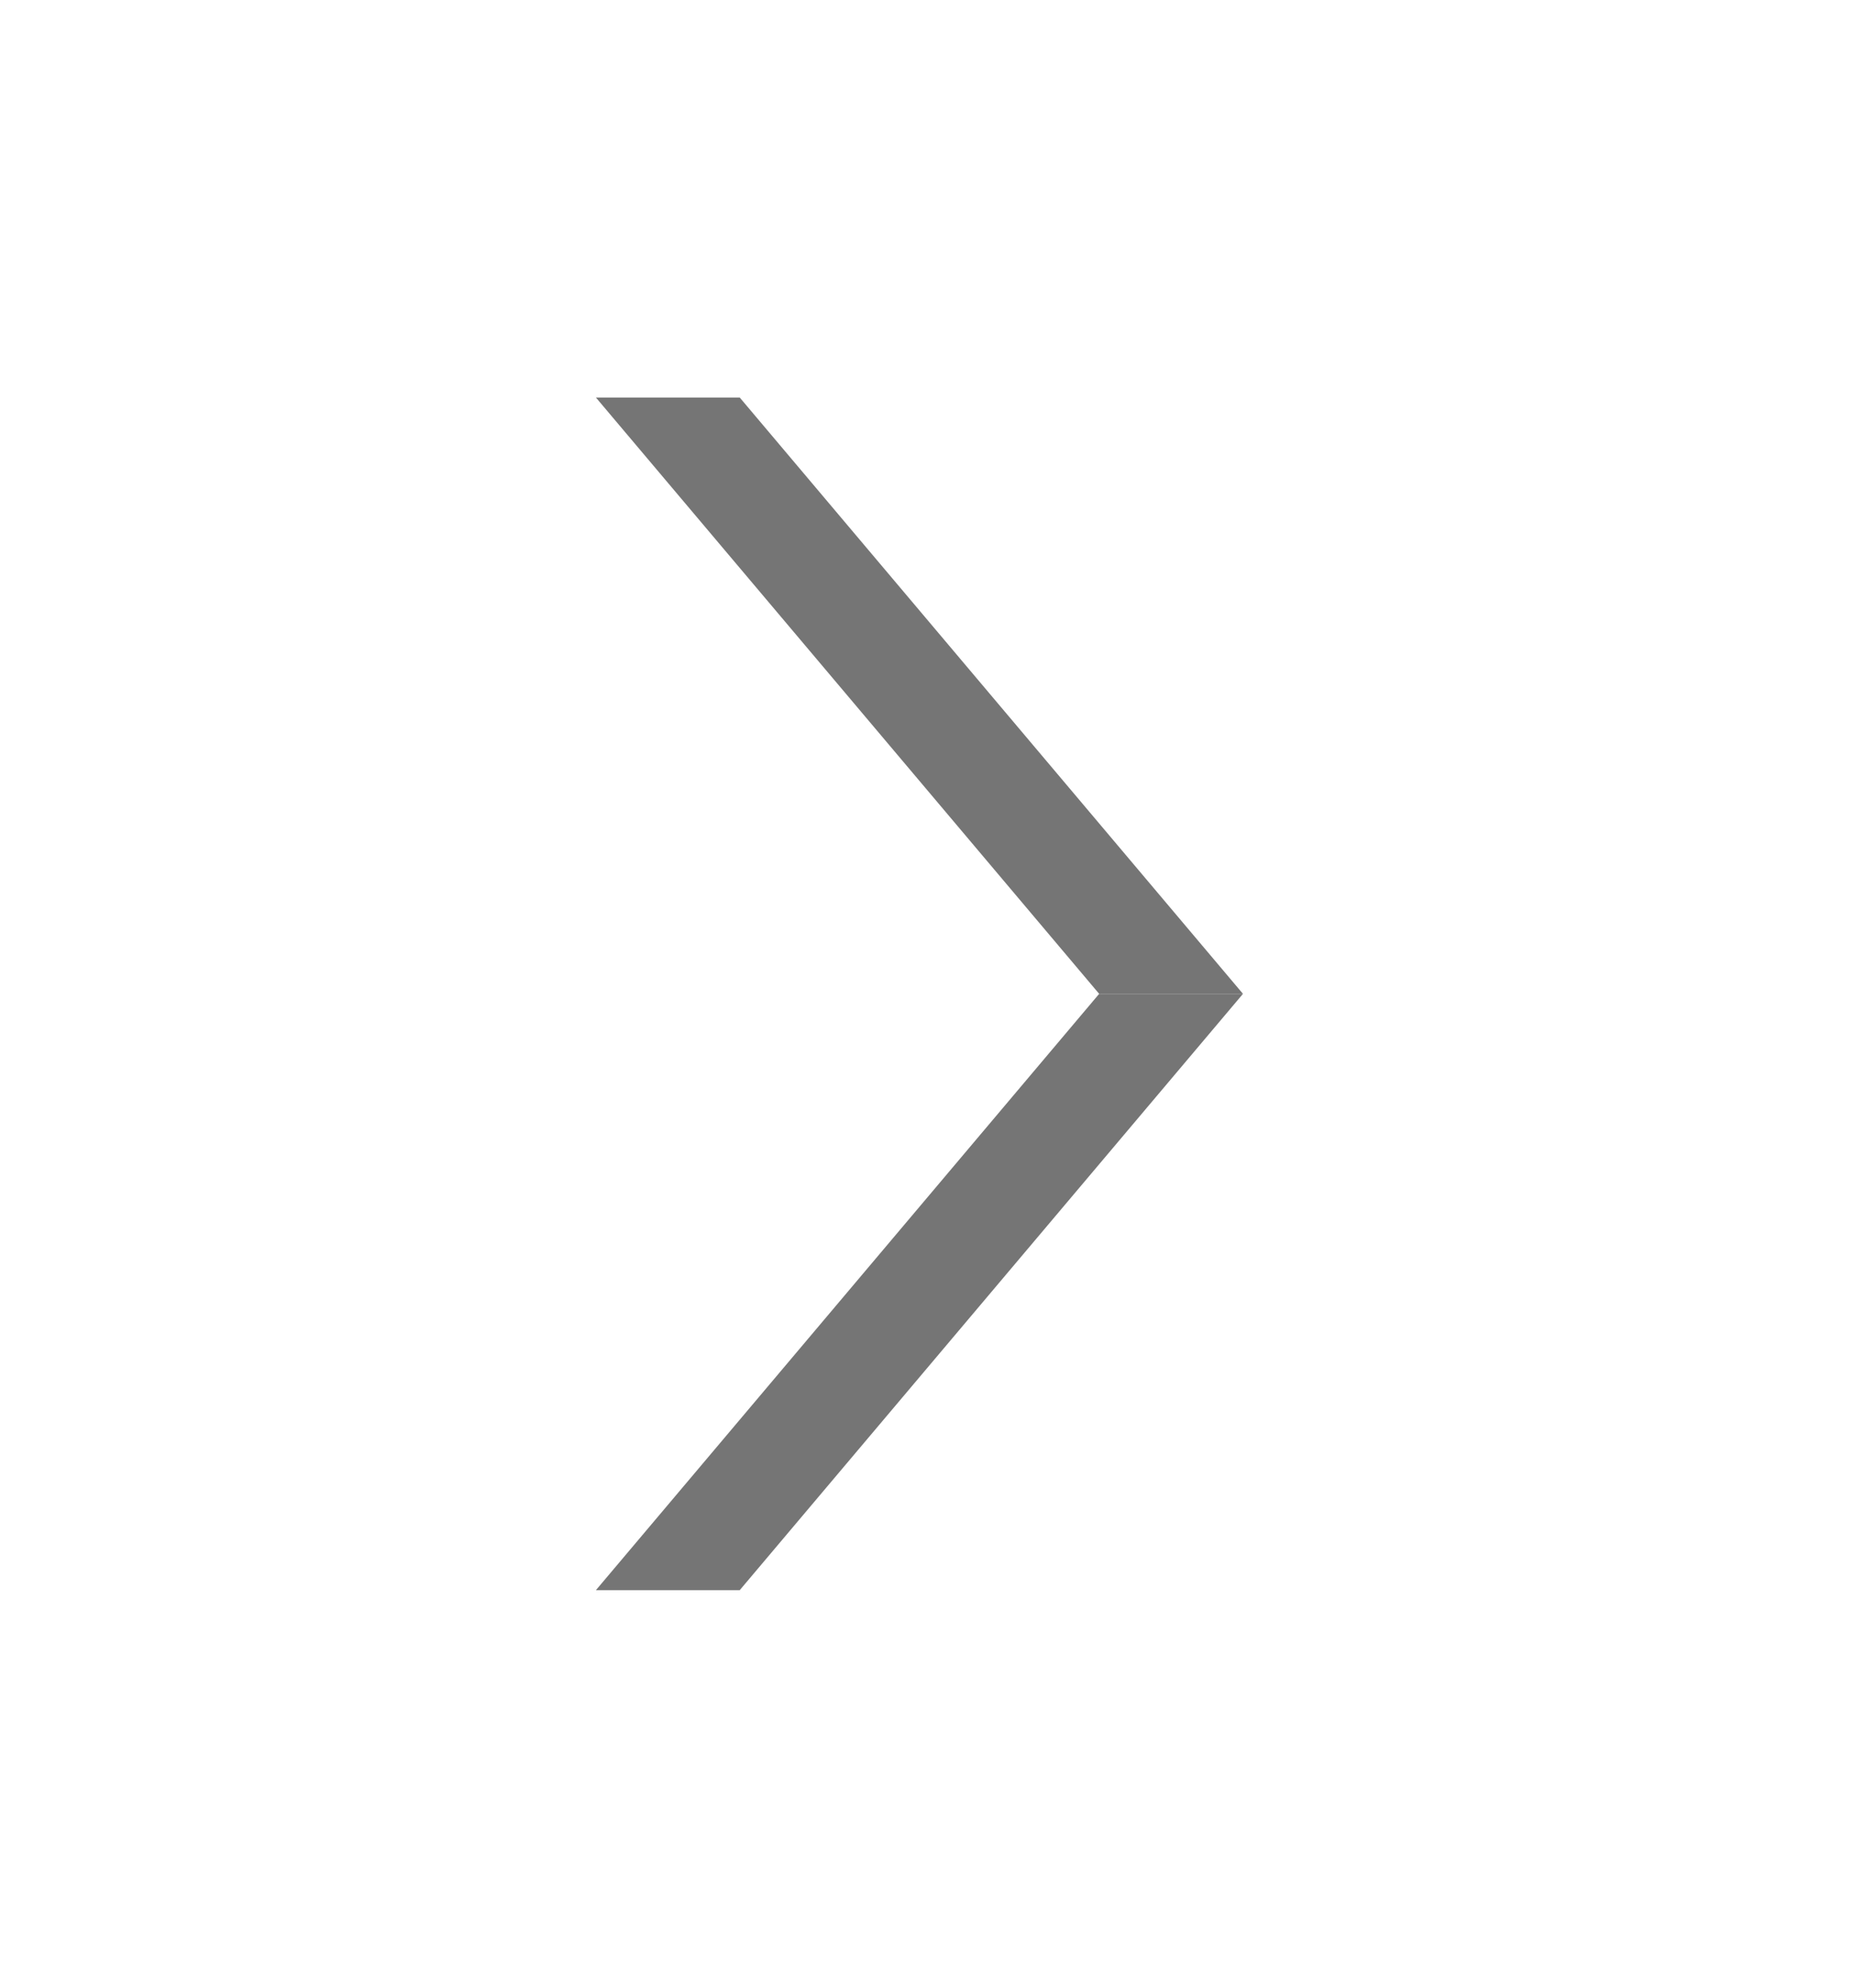
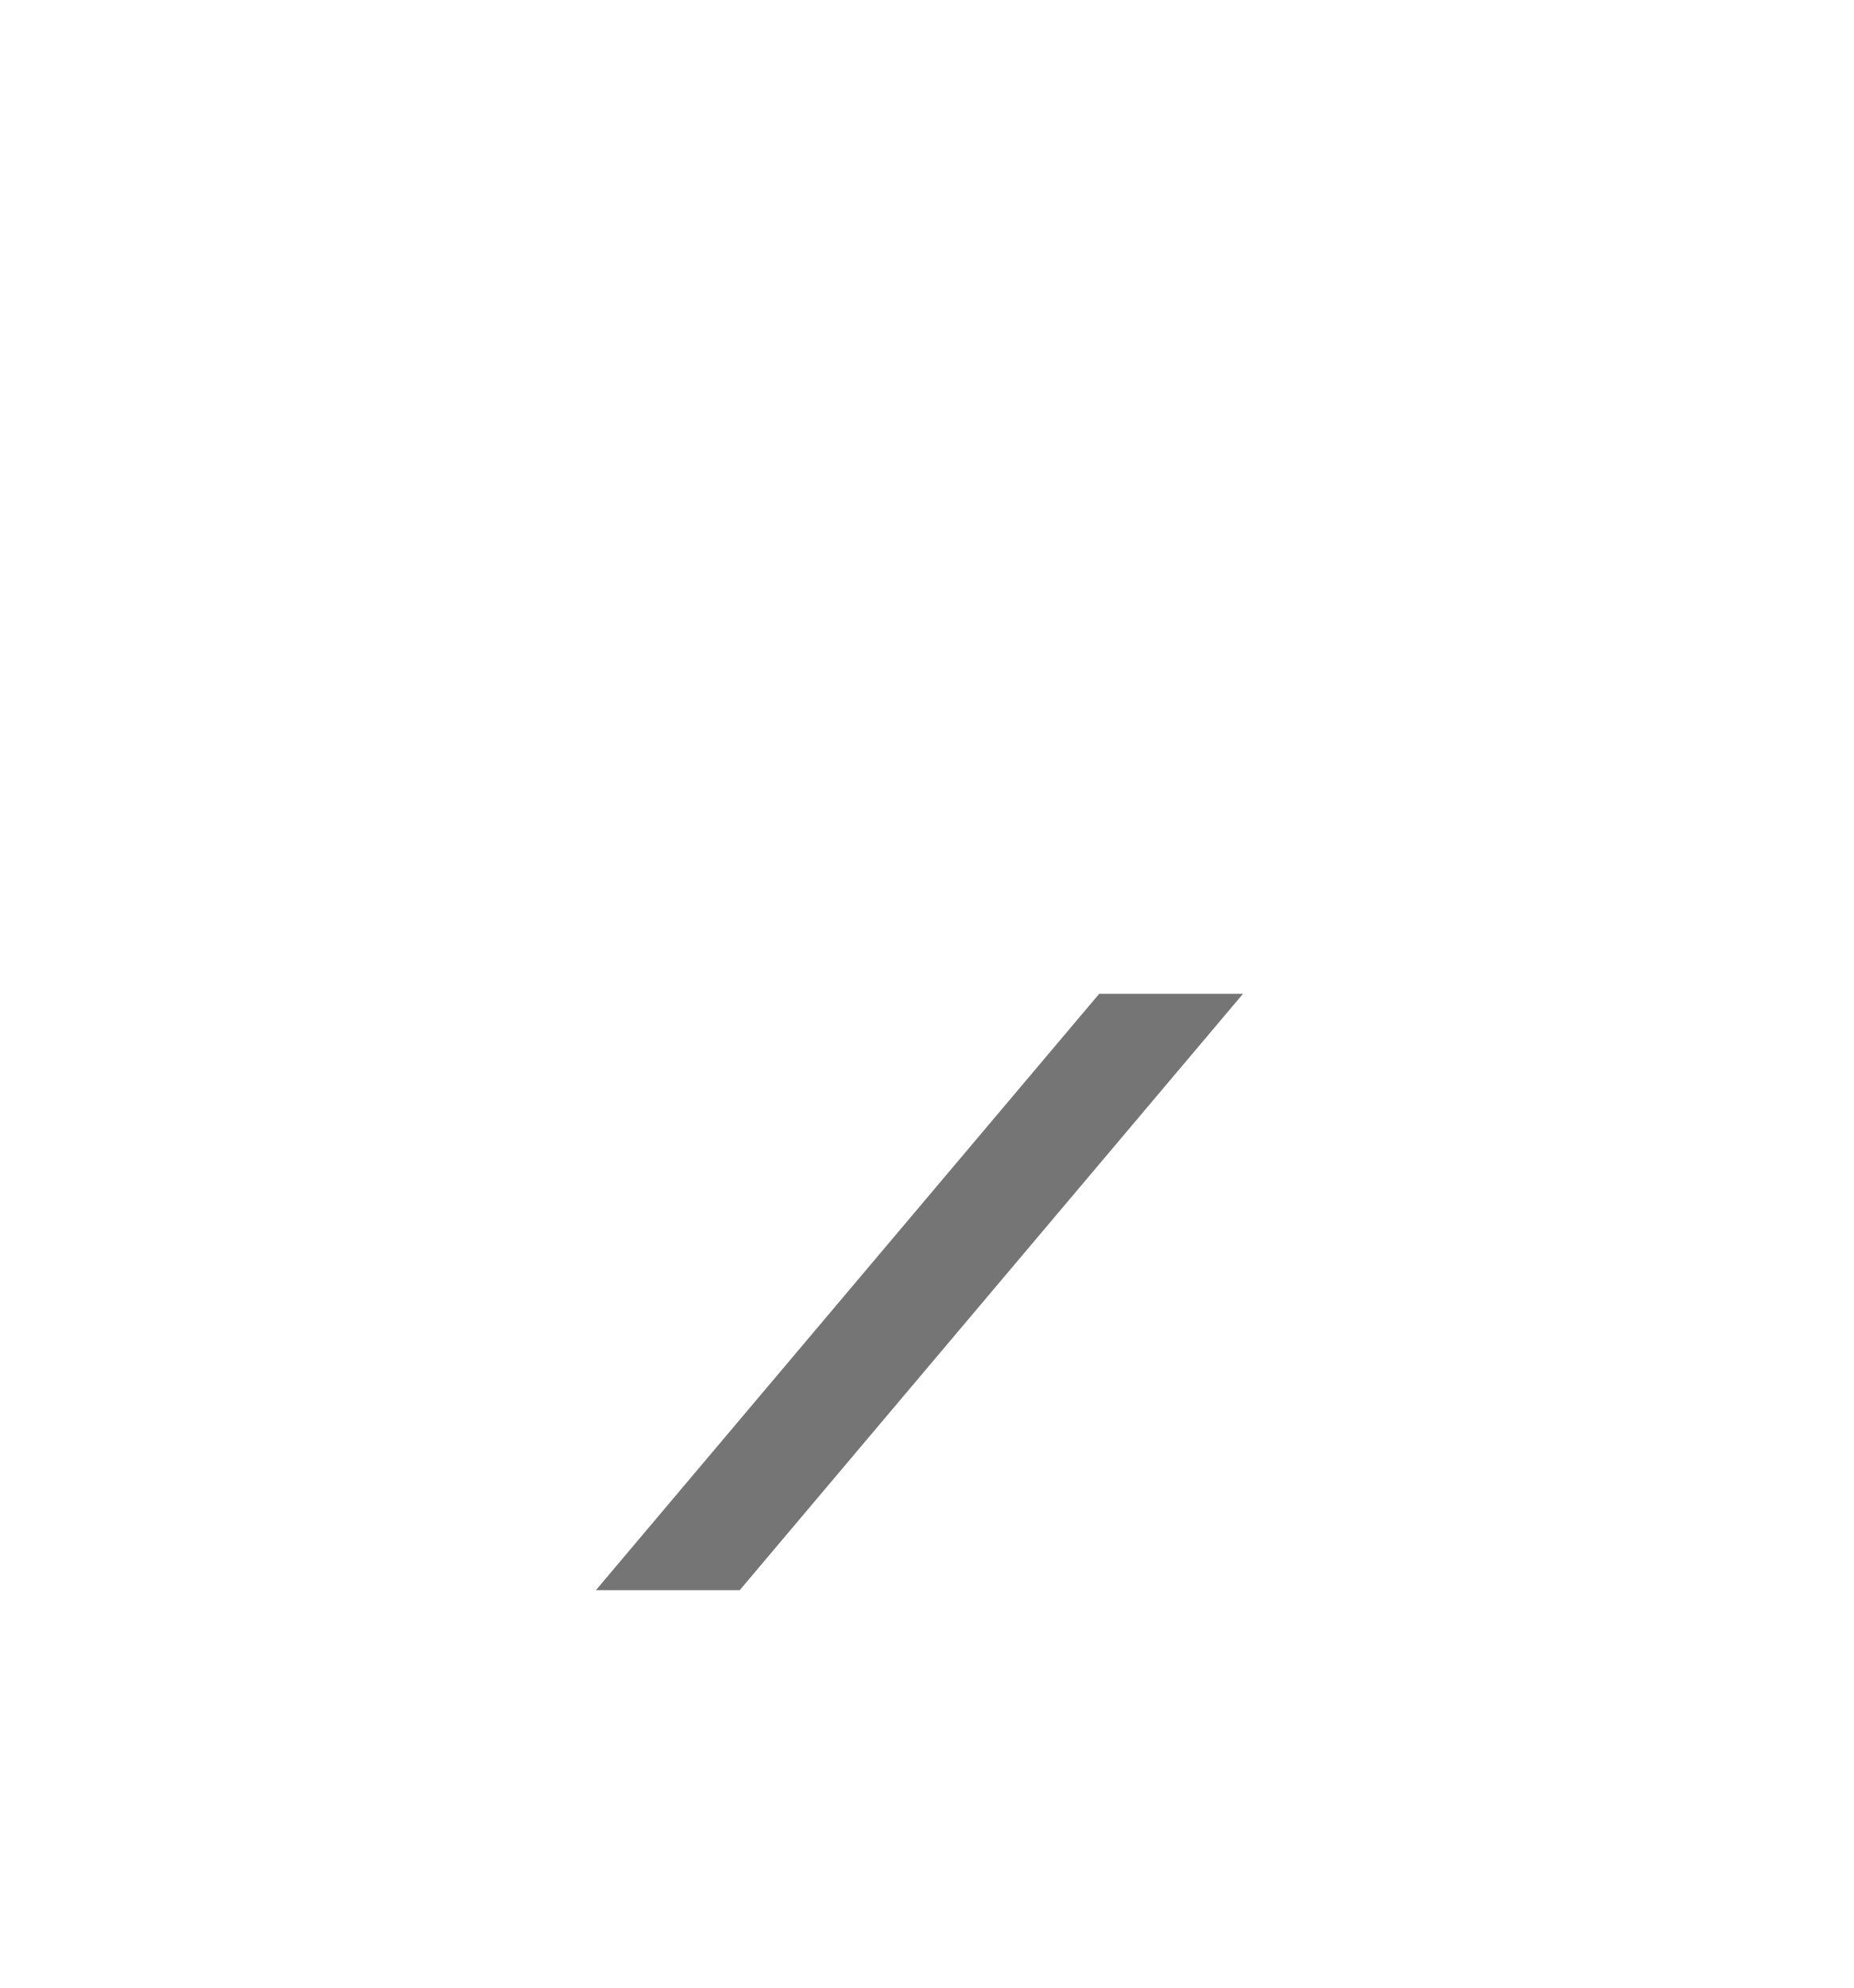
<svg xmlns="http://www.w3.org/2000/svg" width="14" height="15" viewBox="0 0 14 15" fill="none">
-   <path d="M4.5 3H5.586L9.386 7.5H8.3L4.5 3Z" fill="#757575" />
-   <path d="M4.5 12H5.586L9.386 7.5H8.3L4.5 12Z" fill="#757575" />
+   <path d="M4.5 12H5.586L9.386 7.5H8.3L4.5 12" fill="#757575" />
</svg>